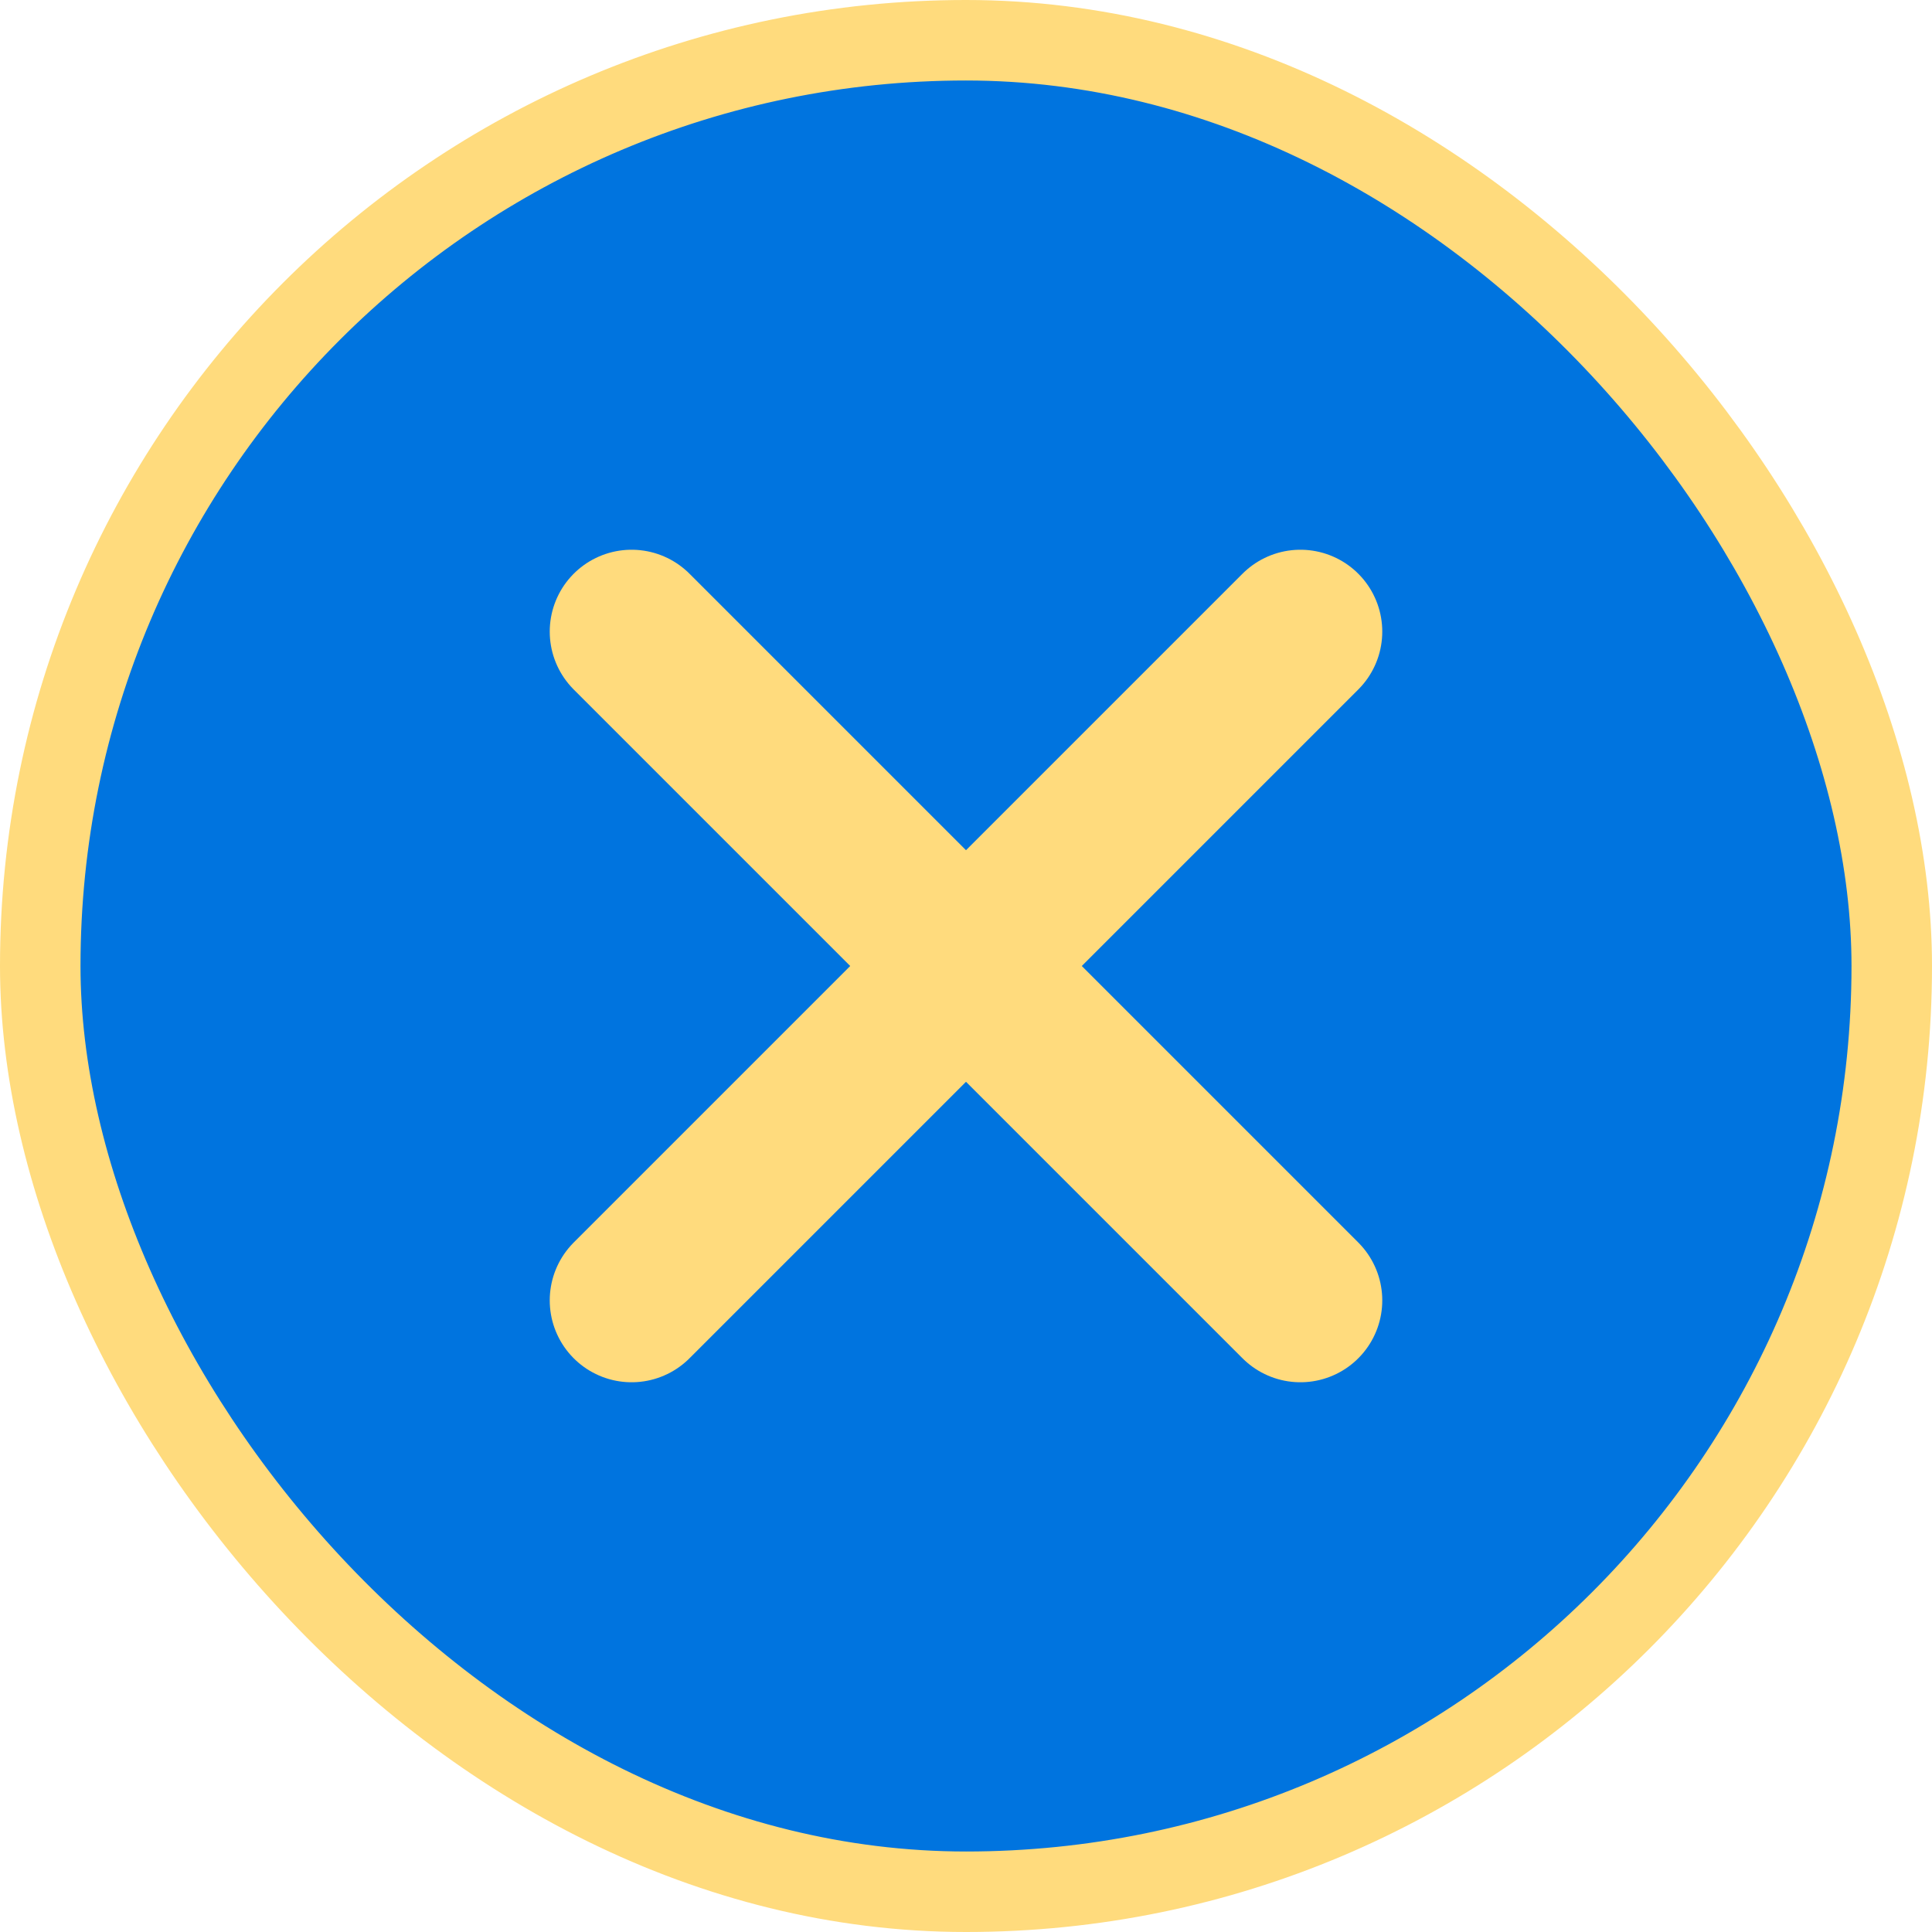
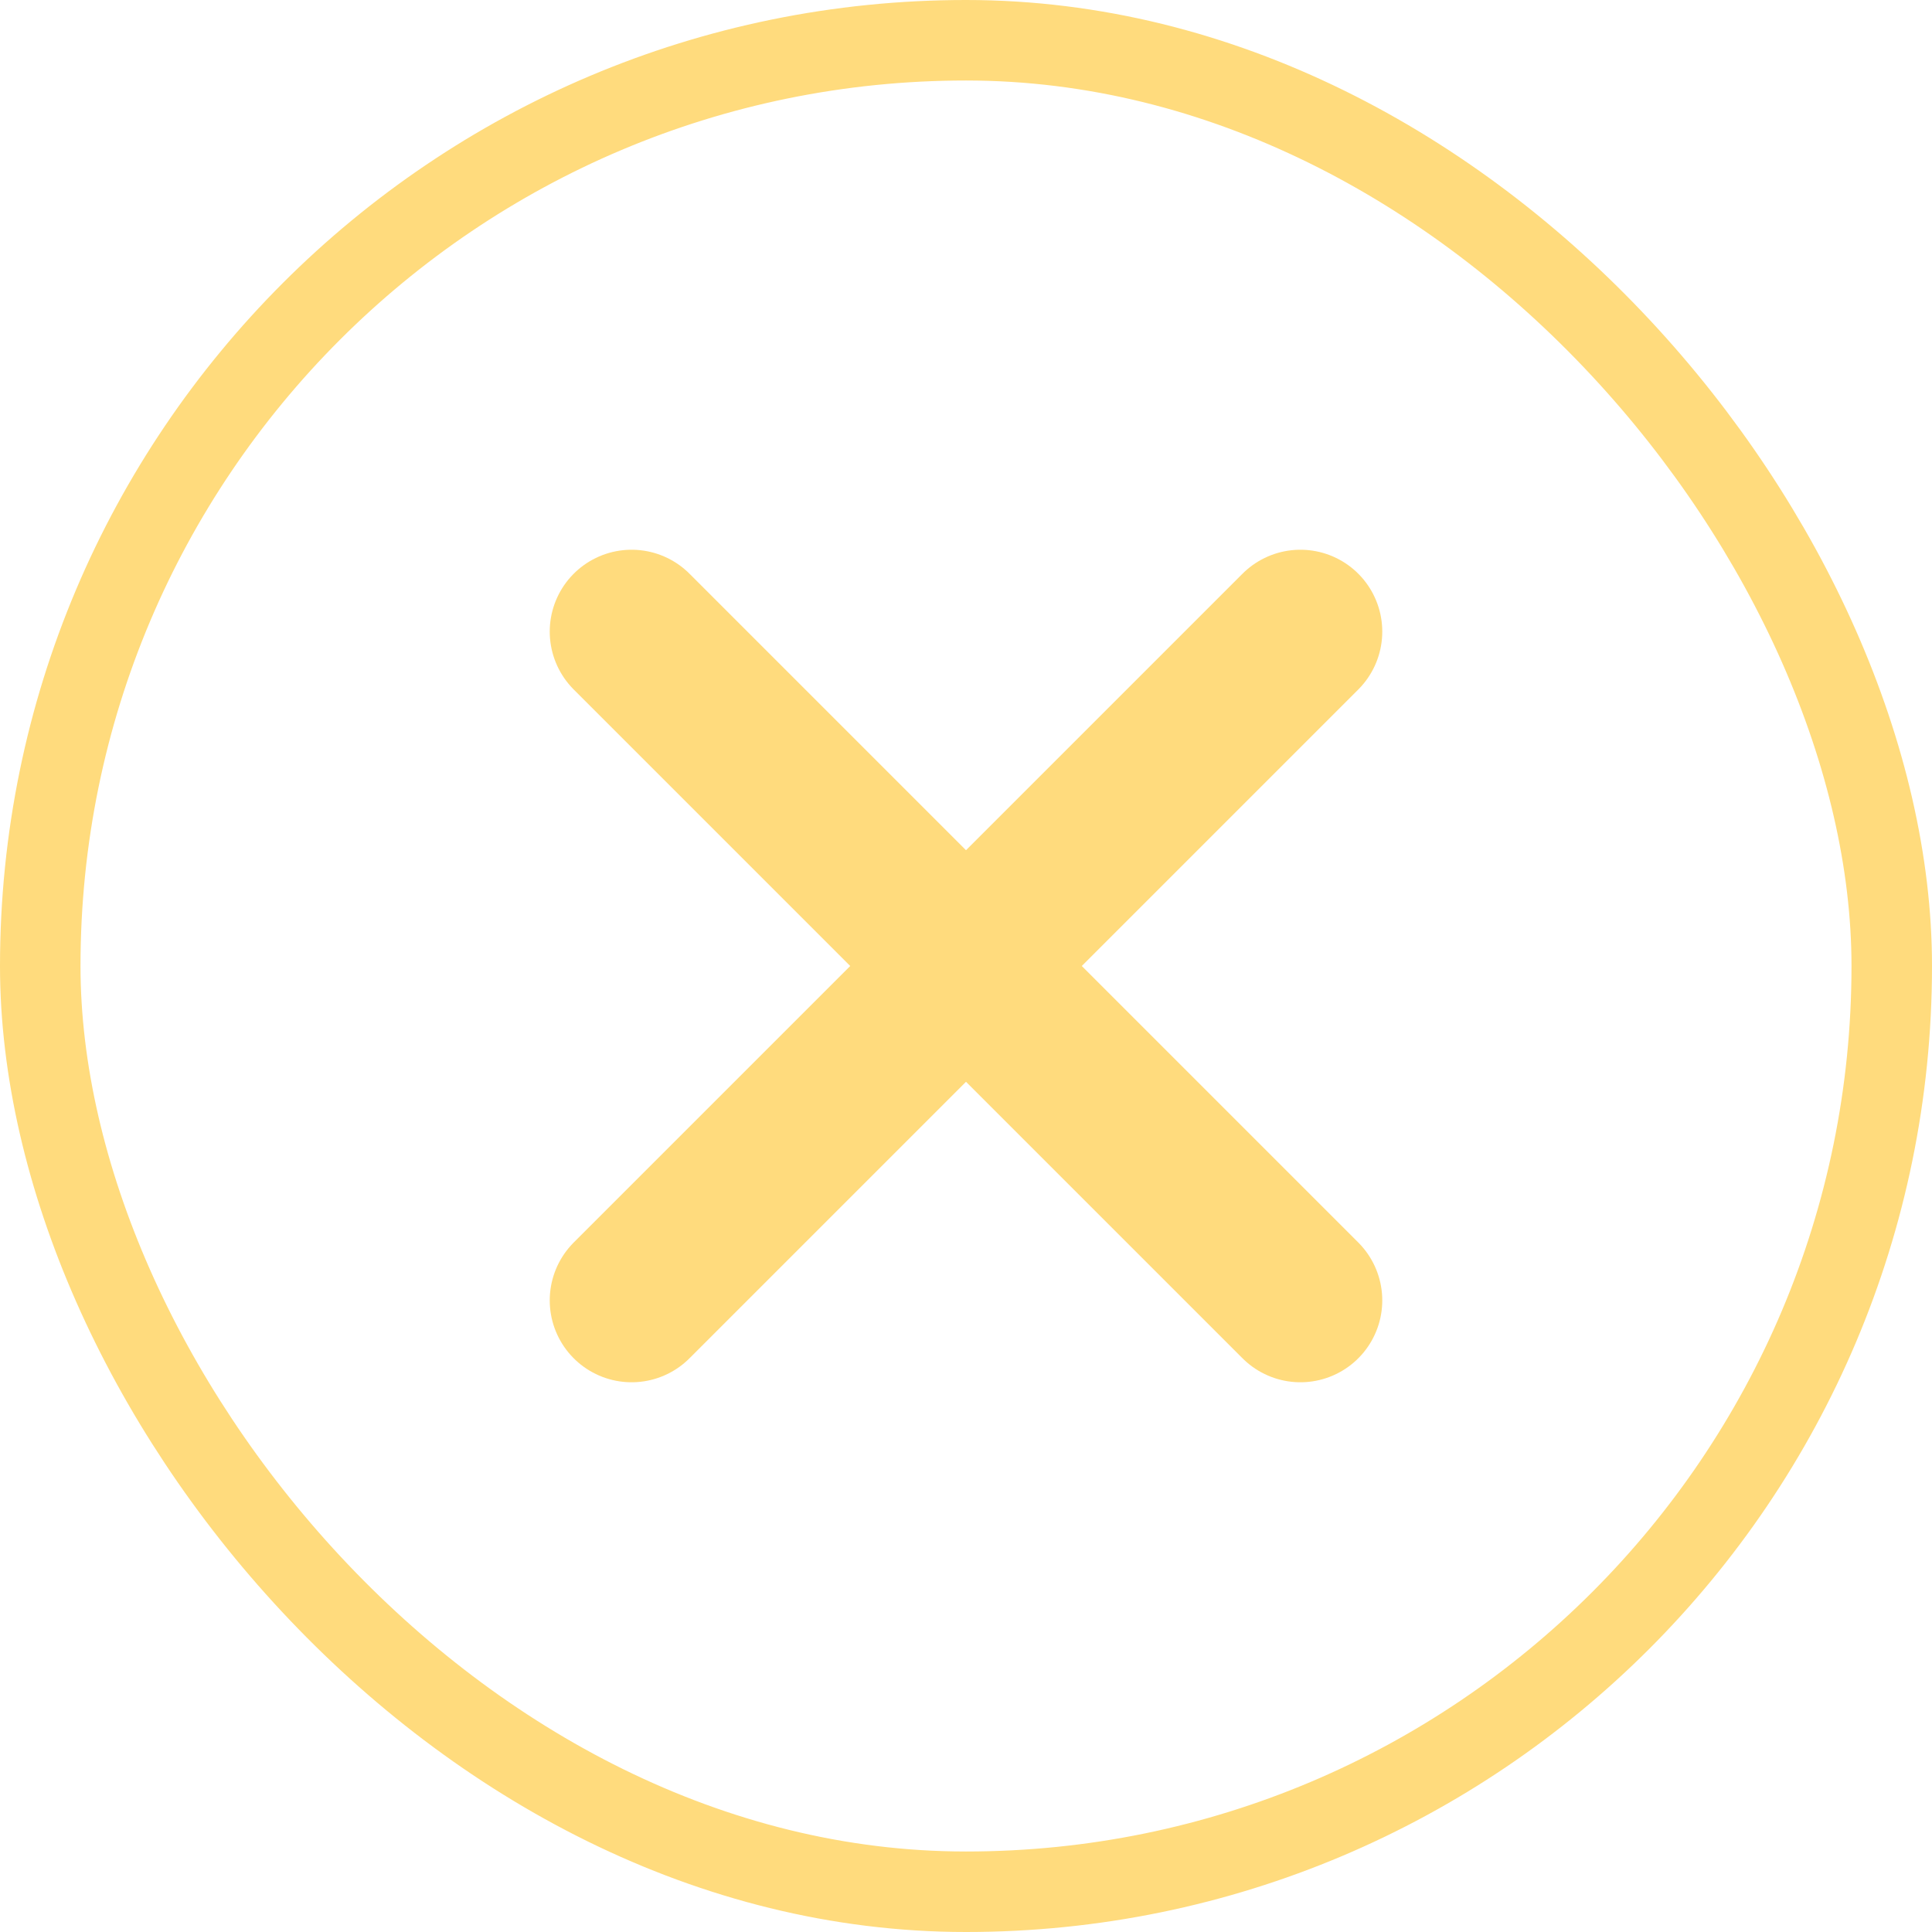
<svg xmlns="http://www.w3.org/2000/svg" width="48" height="48" viewBox="0 0 48 48" fill="none">
-   <rect x="1" y="1" width="46" height="46" rx="23" fill="#0074DF" />
  <path d="M15.692 15.692L32.308 32.308" stroke="#FFDB7D" stroke-width="4.068" stroke-linecap="round" />
  <path d="M32.308 15.692L15.692 32.308" stroke="#FFDB7D" stroke-width="4.068" stroke-linecap="round" />
  <rect x="1" y="1" width="46" height="46" rx="23" stroke="#FFDB7D" stroke-width="2" />
</svg>